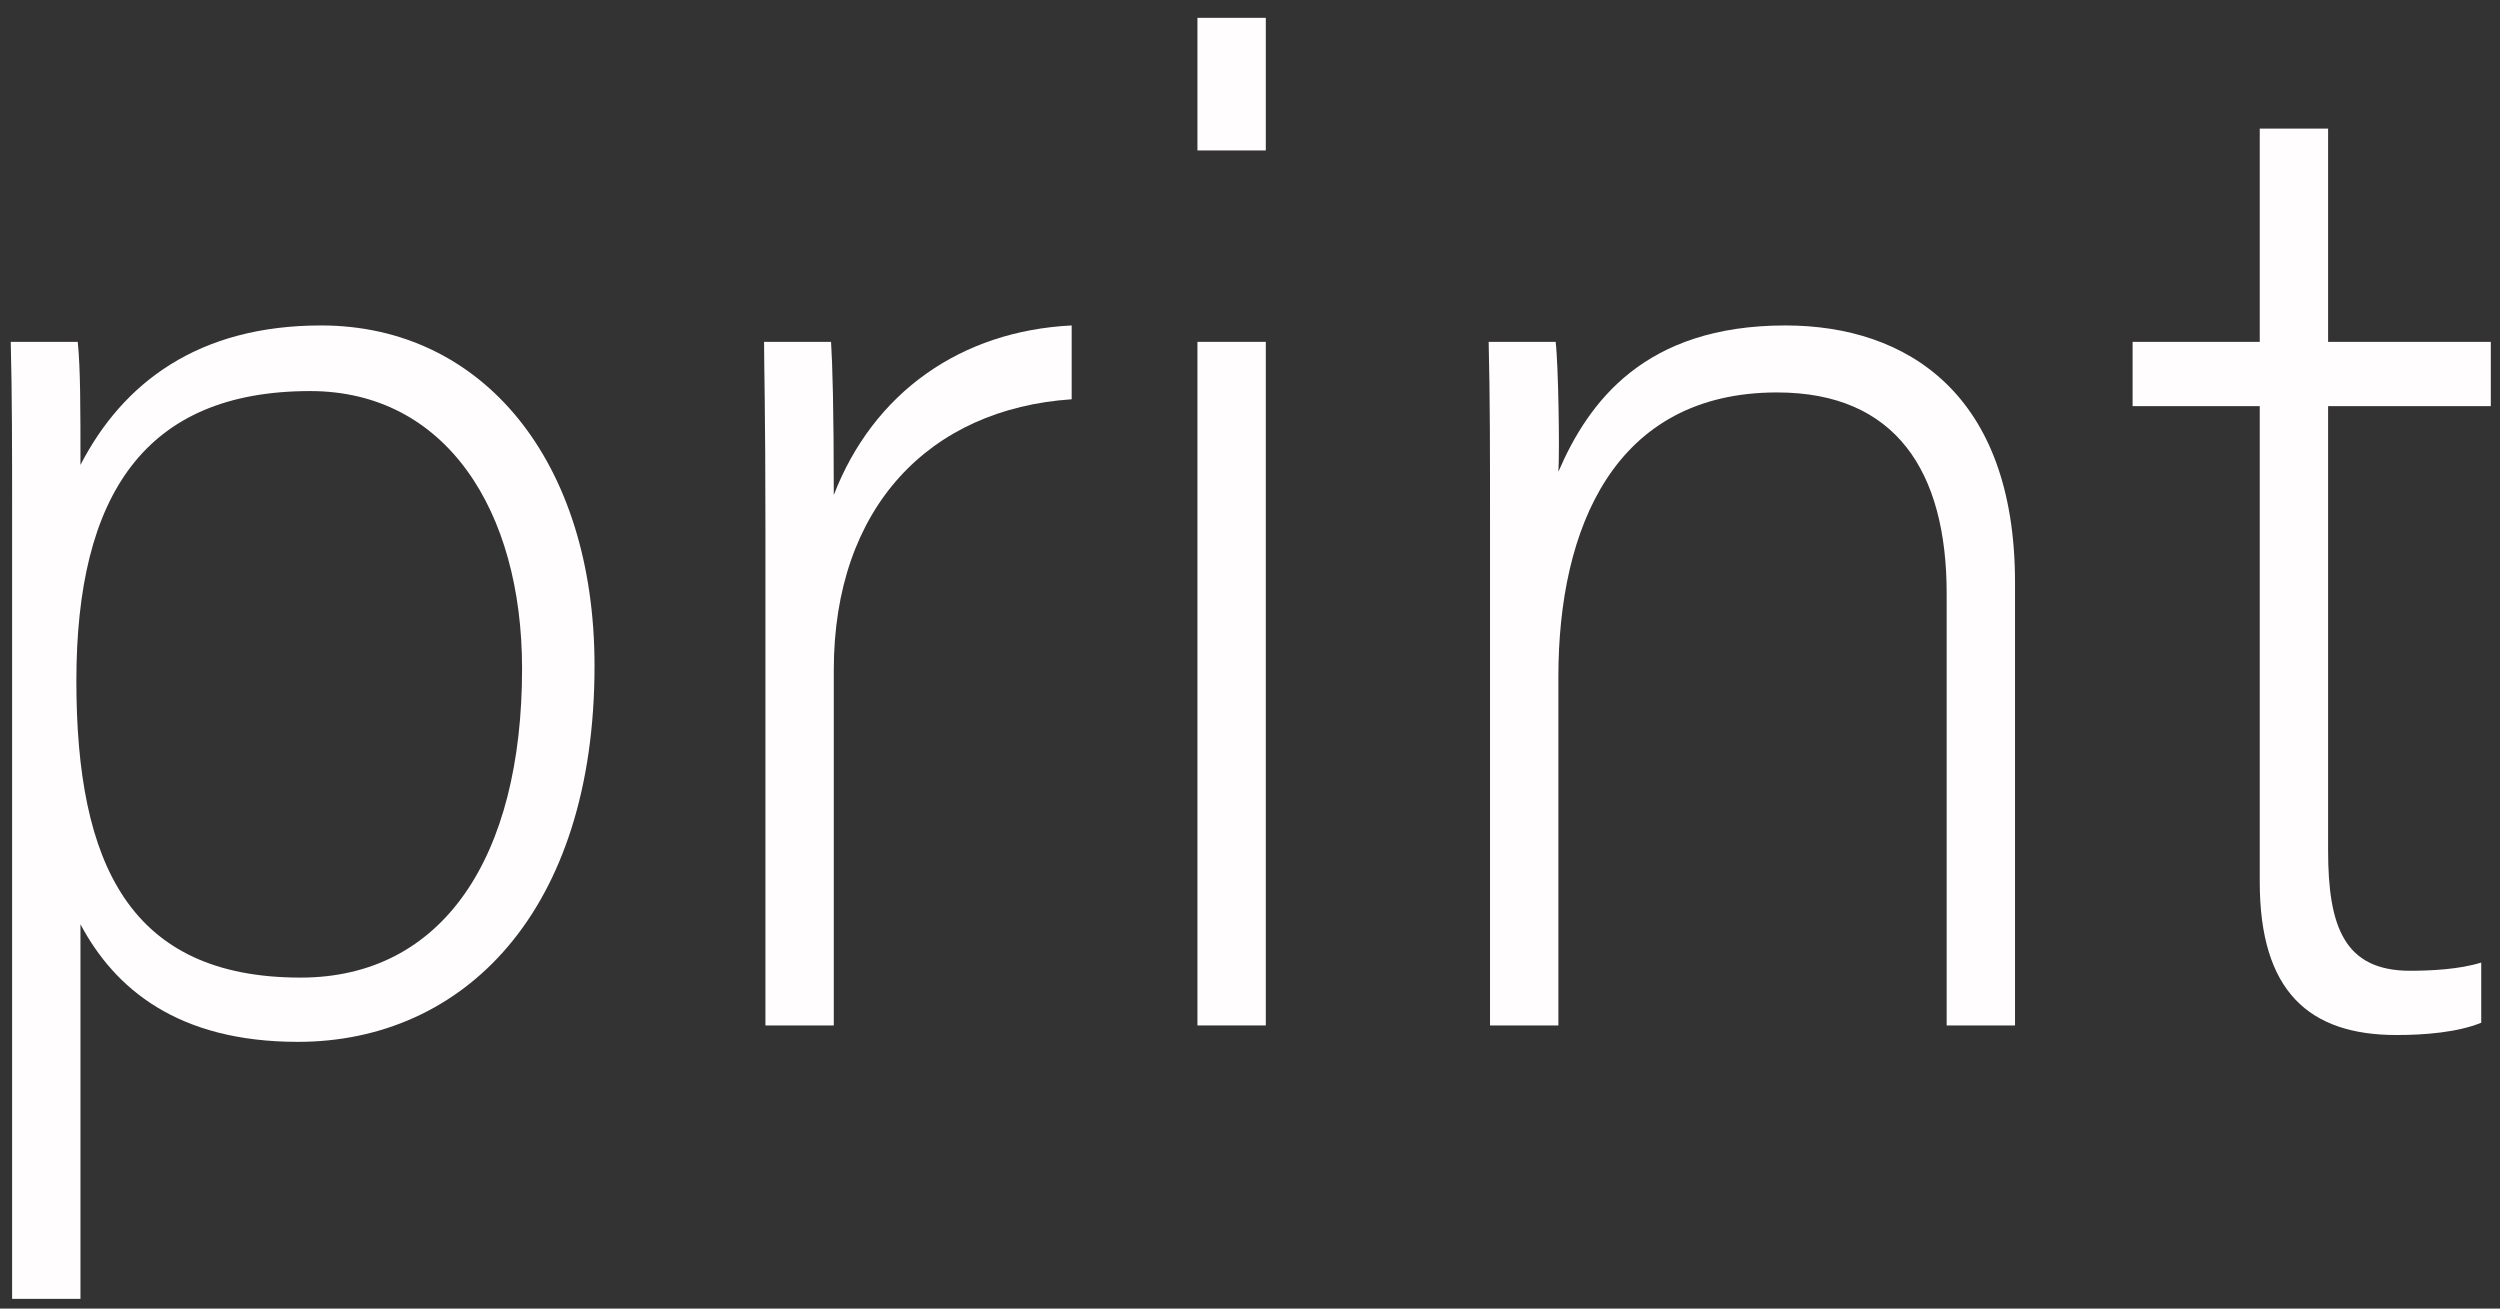
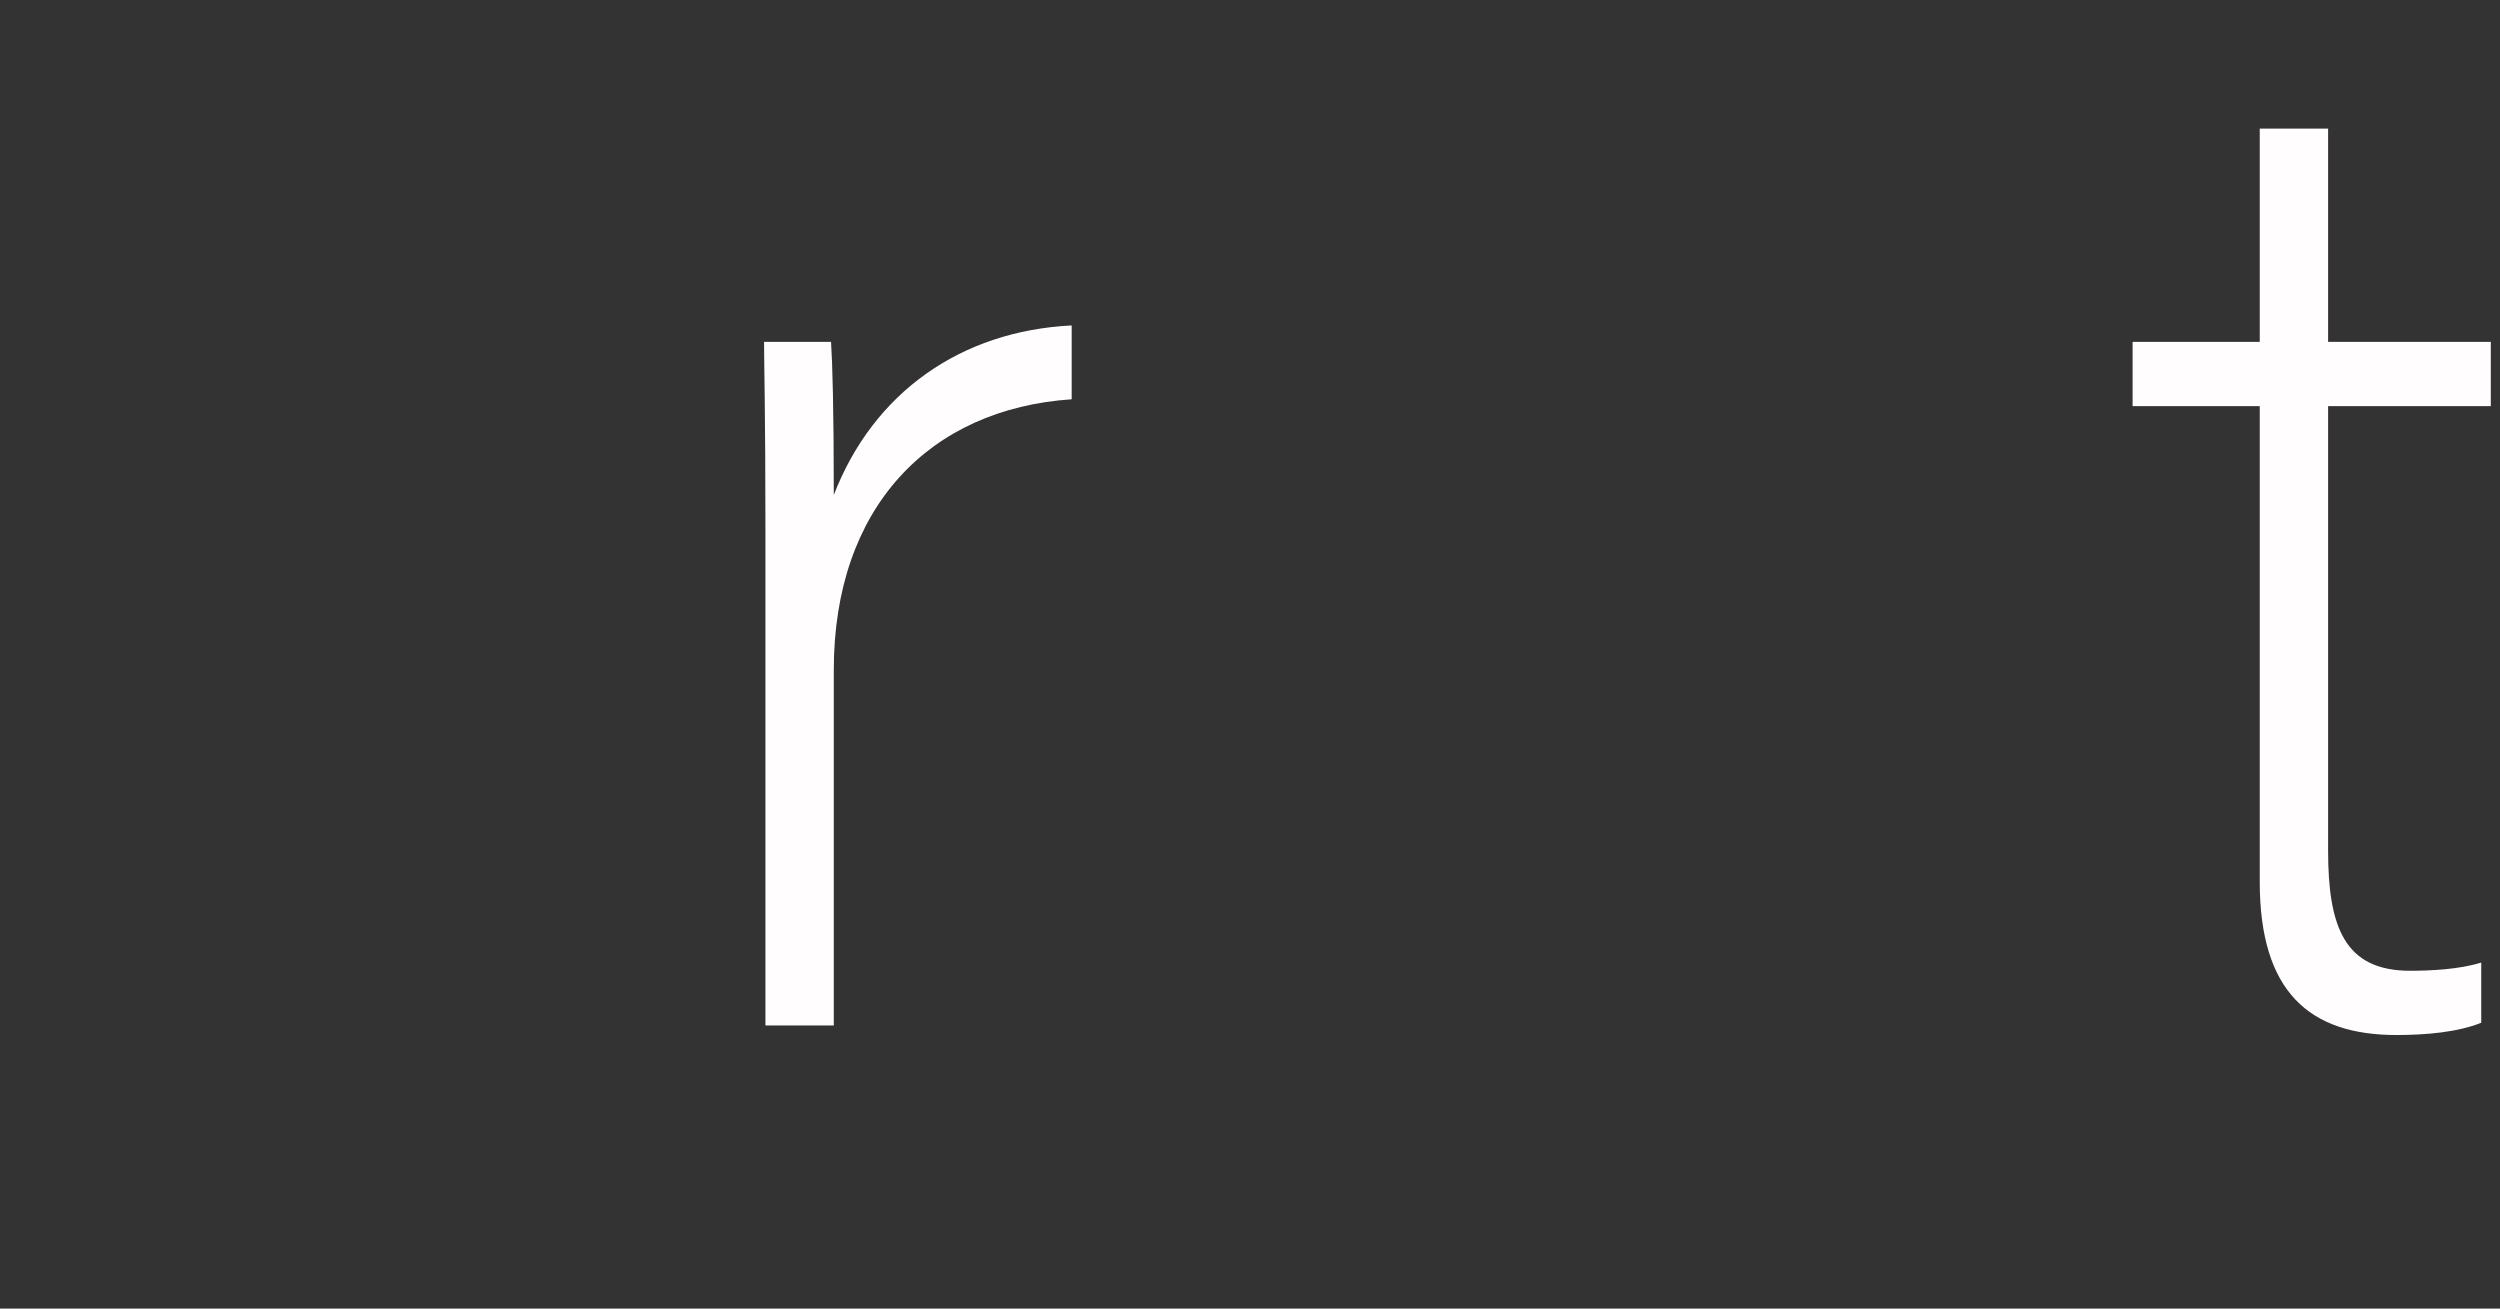
<svg xmlns="http://www.w3.org/2000/svg" version="1.1" id="Ebene_1" x="0px" y="0px" viewBox="0 0 1280 670" style="enable-background:new 0 0 1280 670;" xml:space="preserve">
  <rect x="0" y="0" width="1280" height="670" fill="#333333" stroke="none" />
  <style type="text/css">
	.st0{fill:#FFFDFD;}
</style>
  <g>
-     <path class="st0" d="M41.2,473.23v191.8h-35v-403.9c0-28.7,0-59.5-0.7-86.1h34.3c1.4,13.3,1.4,34.3,1.4,63   c21.7-42,60.2-71.4,123.2-71.4c82.6,0,140,69.3,140,174.3c0,126-67.2,192.5-151.9,192.5C90.9,533.43,58.7,506.13,41.2,473.23z    M267.3,342.33c0-81.2-39.2-142.1-108.5-142.1c-84.7,0-119.7,53.2-119.7,148.4c0,93.8,27.3,151.9,114.8,151.9   C226.7,500.53,267.3,438.93,267.3,342.33z" />
    <path class="st0" d="M391.9,270.23c0-58.8-0.7-84-0.7-95.2h34.3c0.7,11.2,1.4,33.6,1.4,78.4c20.3-52.5,65.1-84,121.8-86.8v37.8   c-72.8,4.9-121.8,55.3-121.8,138.6v182h-35L391.9,270.23L391.9,270.23z" />
-     <path class="st0" d="M613.09,9.13h35v67.9h-35V9.13z M613.09,175.03h35v350h-35V175.03z" />
-     <path class="st0" d="M762.89,263.23c0-30.8,0-60.2-0.7-88.2h34.3c1.4,11.2,2.1,56.7,1.4,66.5c15.4-35.7,44.1-74.9,116.2-74.9   c62.3,0,117.6,35,117.6,131.6v226.8h-35v-221.2c0-62.3-25.9-102.9-86.8-102.9c-83.3,0-112,69.3-112,145.6v178.5h-35L762.89,263.23   L762.89,263.23z" />
-     <path class="st0" d="M1091.89,175.03h65.1V65.83h35v109.2h83.3v32.9h-83.3v227.5c0,39.2,8.4,61.6,42,61.6c10.5,0,25.2-0.7,36.4-4.2   v30.8c-11.9,4.9-28.7,6.3-43.4,6.3c-44.8,0-70-22.4-70-78.4v-243.6h-65.1V175.03z" />
+     <path class="st0" d="M1091.89,175.03h65.1V65.83h35v109.2h83.3v32.9h-83.3v227.5c0,39.2,8.4,61.6,42,61.6c10.5,0,25.2-0.7,36.4-4.2   v30.8c-11.9,4.9-28.7,6.3-43.4,6.3c-44.8,0-70-22.4-70-78.4v-243.6h-65.1z" />
  </g>
</svg>